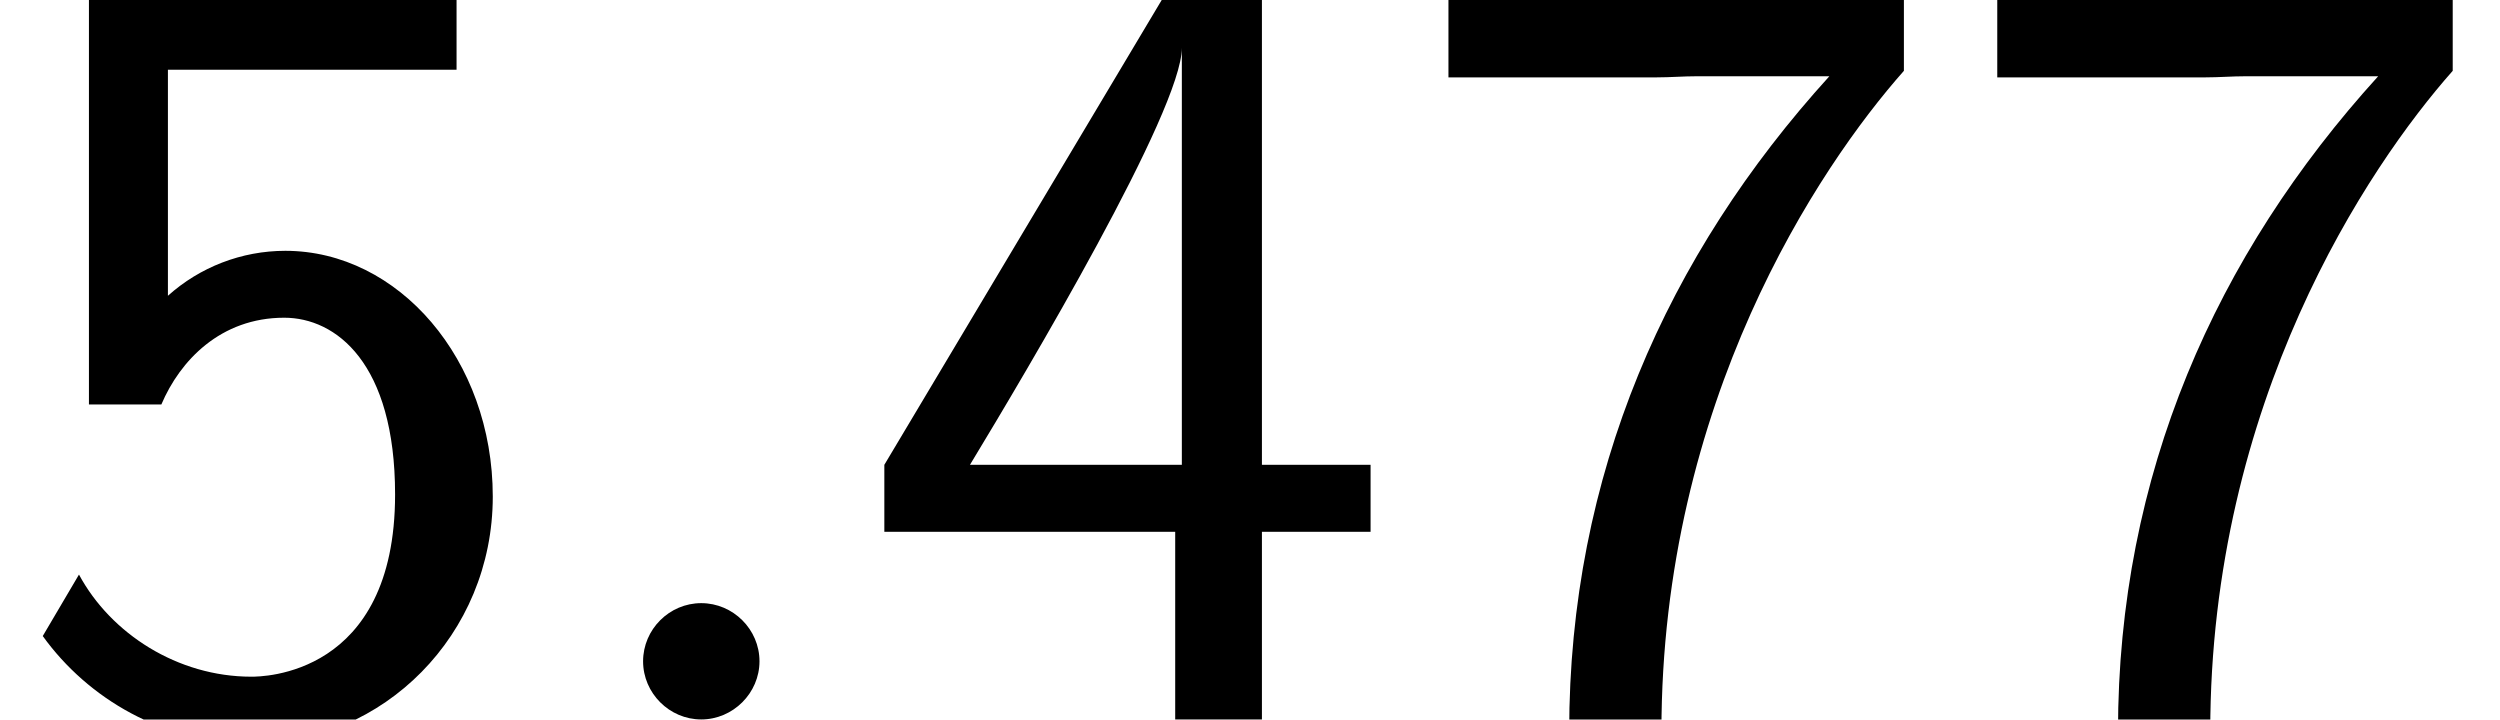
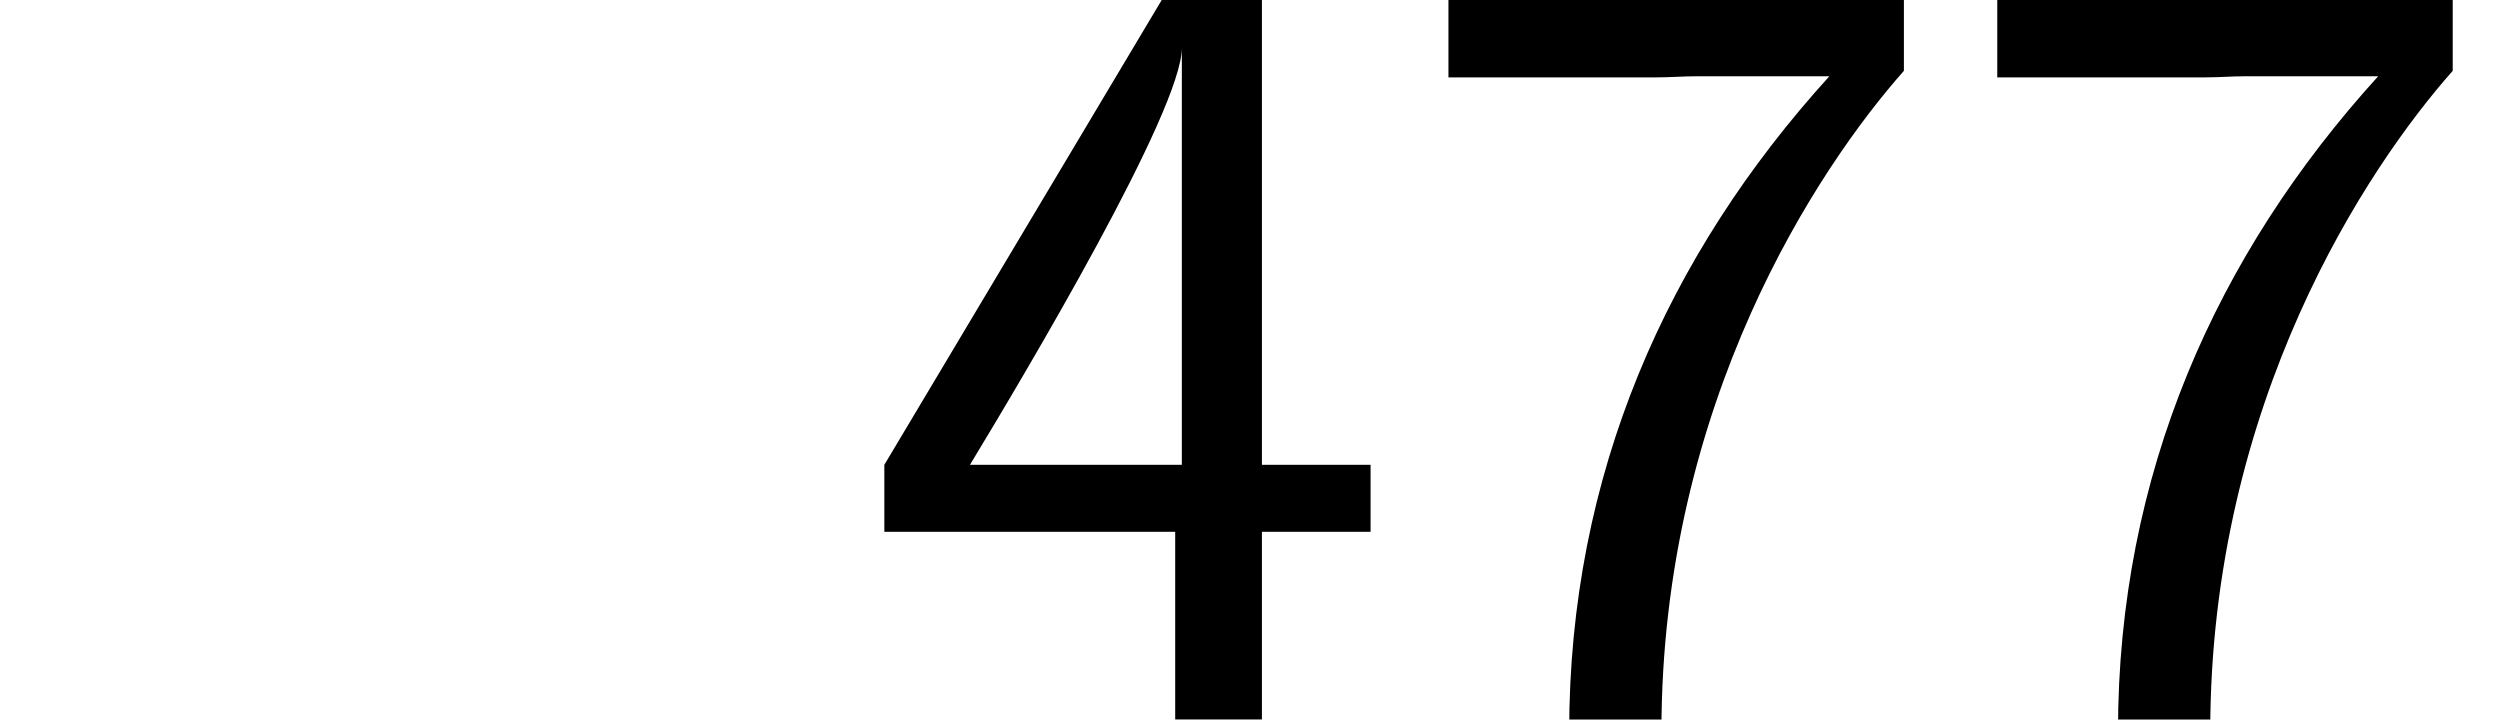
<svg xmlns="http://www.w3.org/2000/svg" xmlns:xlink="http://www.w3.org/1999/xlink" version="1.1" width="24.849pt" height="7.152pt" viewBox="70.735 61.591 24.849 7.152">
  <defs>
-     <path id="g1-58" d="M2.095 -0.578C2.095 -0.895 1.833 -1.156 1.516 -1.156S0.938 -0.895 0.938 -0.578S1.2 0 1.516 0S2.095 -0.262 2.095 -0.578Z" />
    <path id="g0-52" d="M4.058 -1.865H5.138V-2.531H4.058V-7.156H3.065L0.305 -2.531V-1.865H3.196V0H4.058V-1.865ZM1.156 -2.531C1.724 -3.469 3.262 -6.055 3.262 -6.676V-2.531H1.156Z" />
-     <path id="g0-53" d="M1.669 -6.458H4.538V-7.156H0.884V-3.131H1.604C1.789 -3.567 2.193 -3.993 2.825 -3.993C3.338 -3.993 3.927 -3.545 3.927 -2.236C3.927 -0.425 2.596 -0.425 2.498 -0.425C1.767 -0.425 1.102 -0.851 0.785 -1.44L0.425 -0.829C0.873 -0.207 1.625 0.24 2.509 0.24C3.807 0.24 4.898 -0.84 4.898 -2.215C4.898 -3.578 3.96 -4.658 2.836 -4.658C2.4 -4.658 1.985 -4.495 1.669 -4.211V-6.458Z" />
    <path id="g0-55" d="M2.531 -6.382C2.662 -6.382 2.793 -6.393 2.924 -6.393H4.244C2.629 -4.615 1.658 -2.433 1.658 0.12H2.575C2.575 -3.153 4.135 -5.487 4.985 -6.447V-7.156H0.458V-6.382H2.531Z" />
  </defs>
  <g id="page1">
    <use x="70.735" y="68.742" xlink:href="#g0-53" />
    <use x="76.189" y="68.742" xlink:href="#g1-58" />
    <use x="79.22" y="68.742" xlink:href="#g0-52" />
    <use x="84.674" y="68.742" xlink:href="#g0-55" />
    <use x="90.129" y="68.742" xlink:href="#g0-55" />
  </g>
</svg>